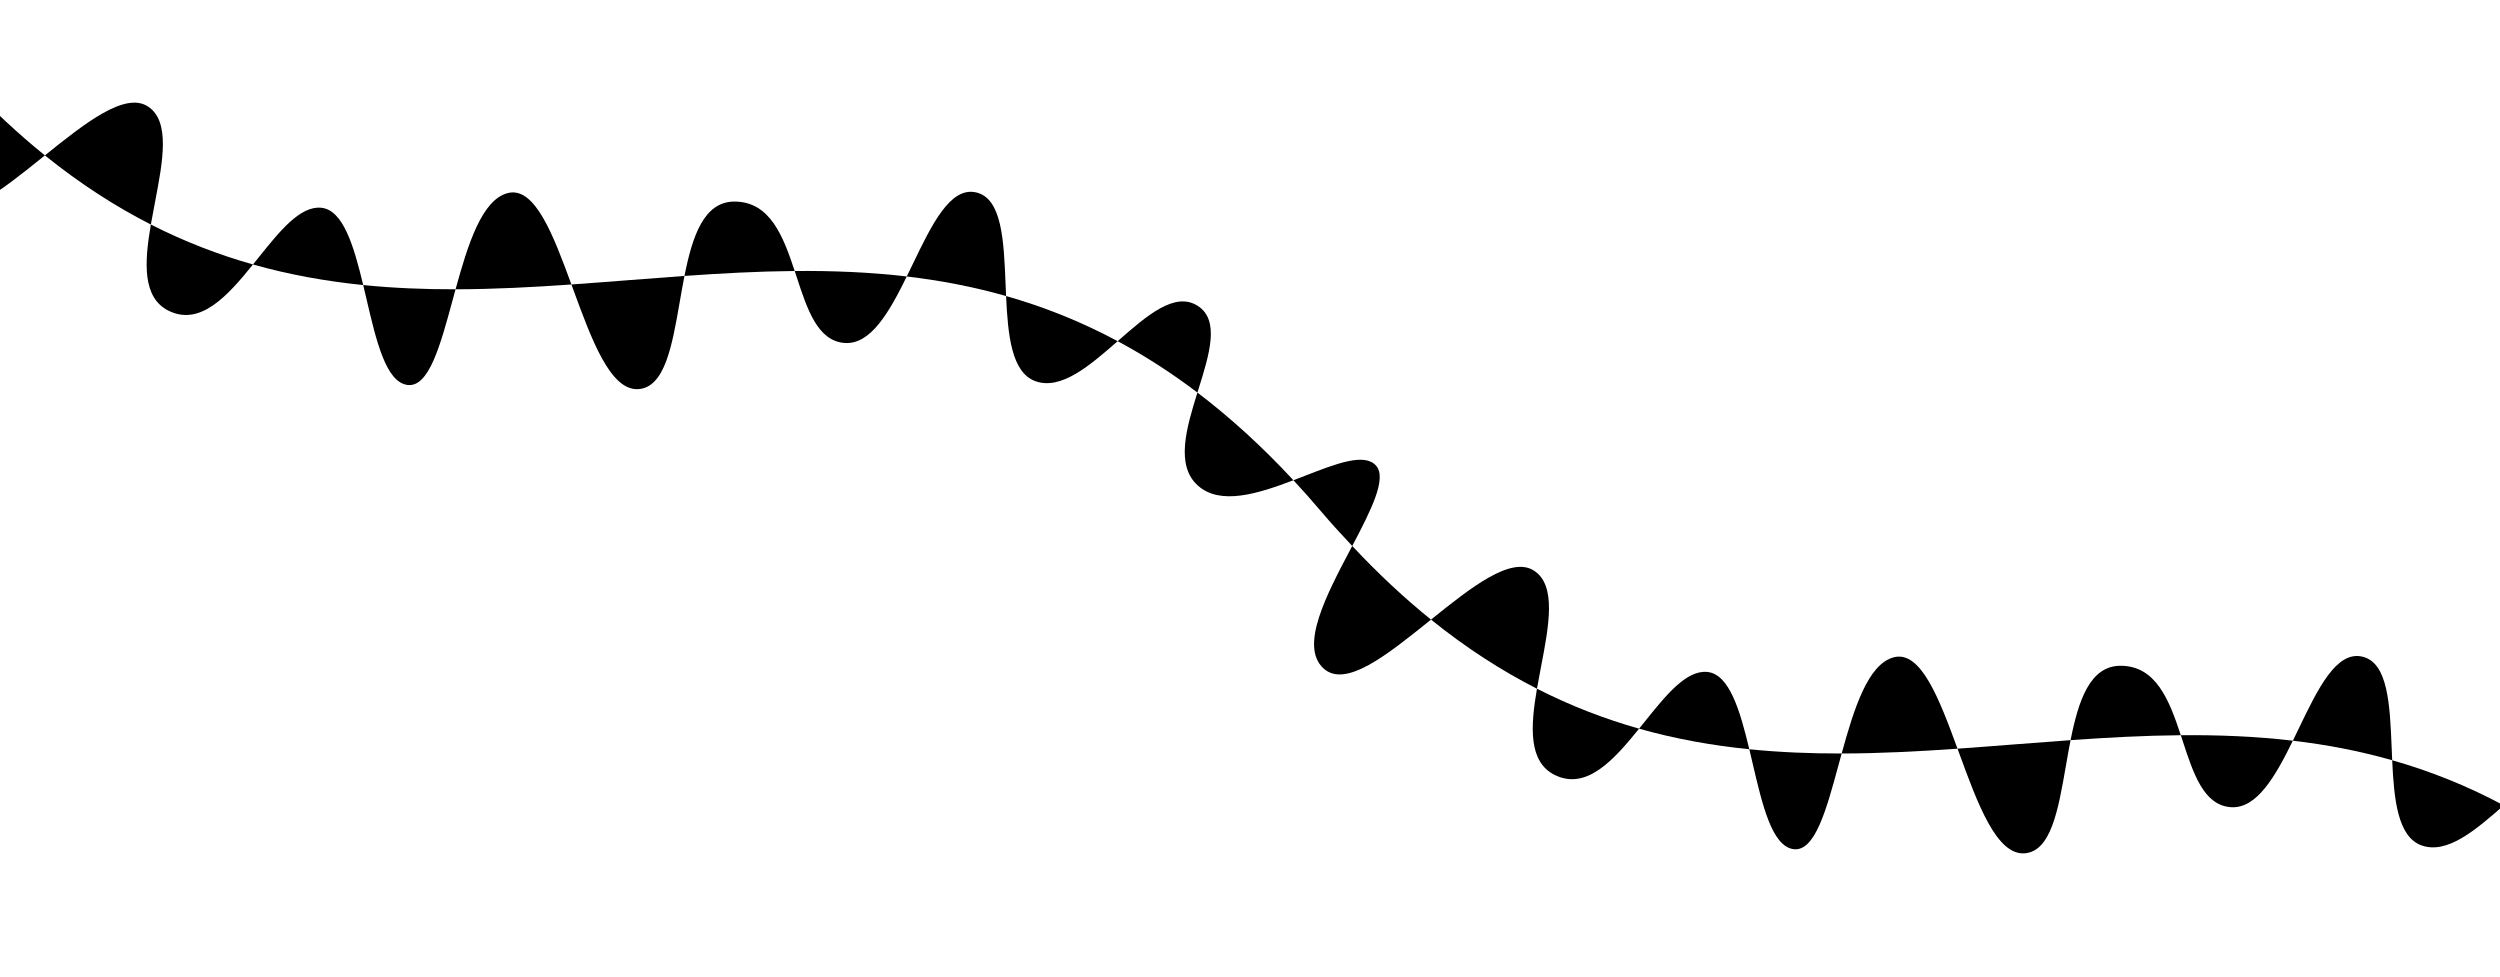
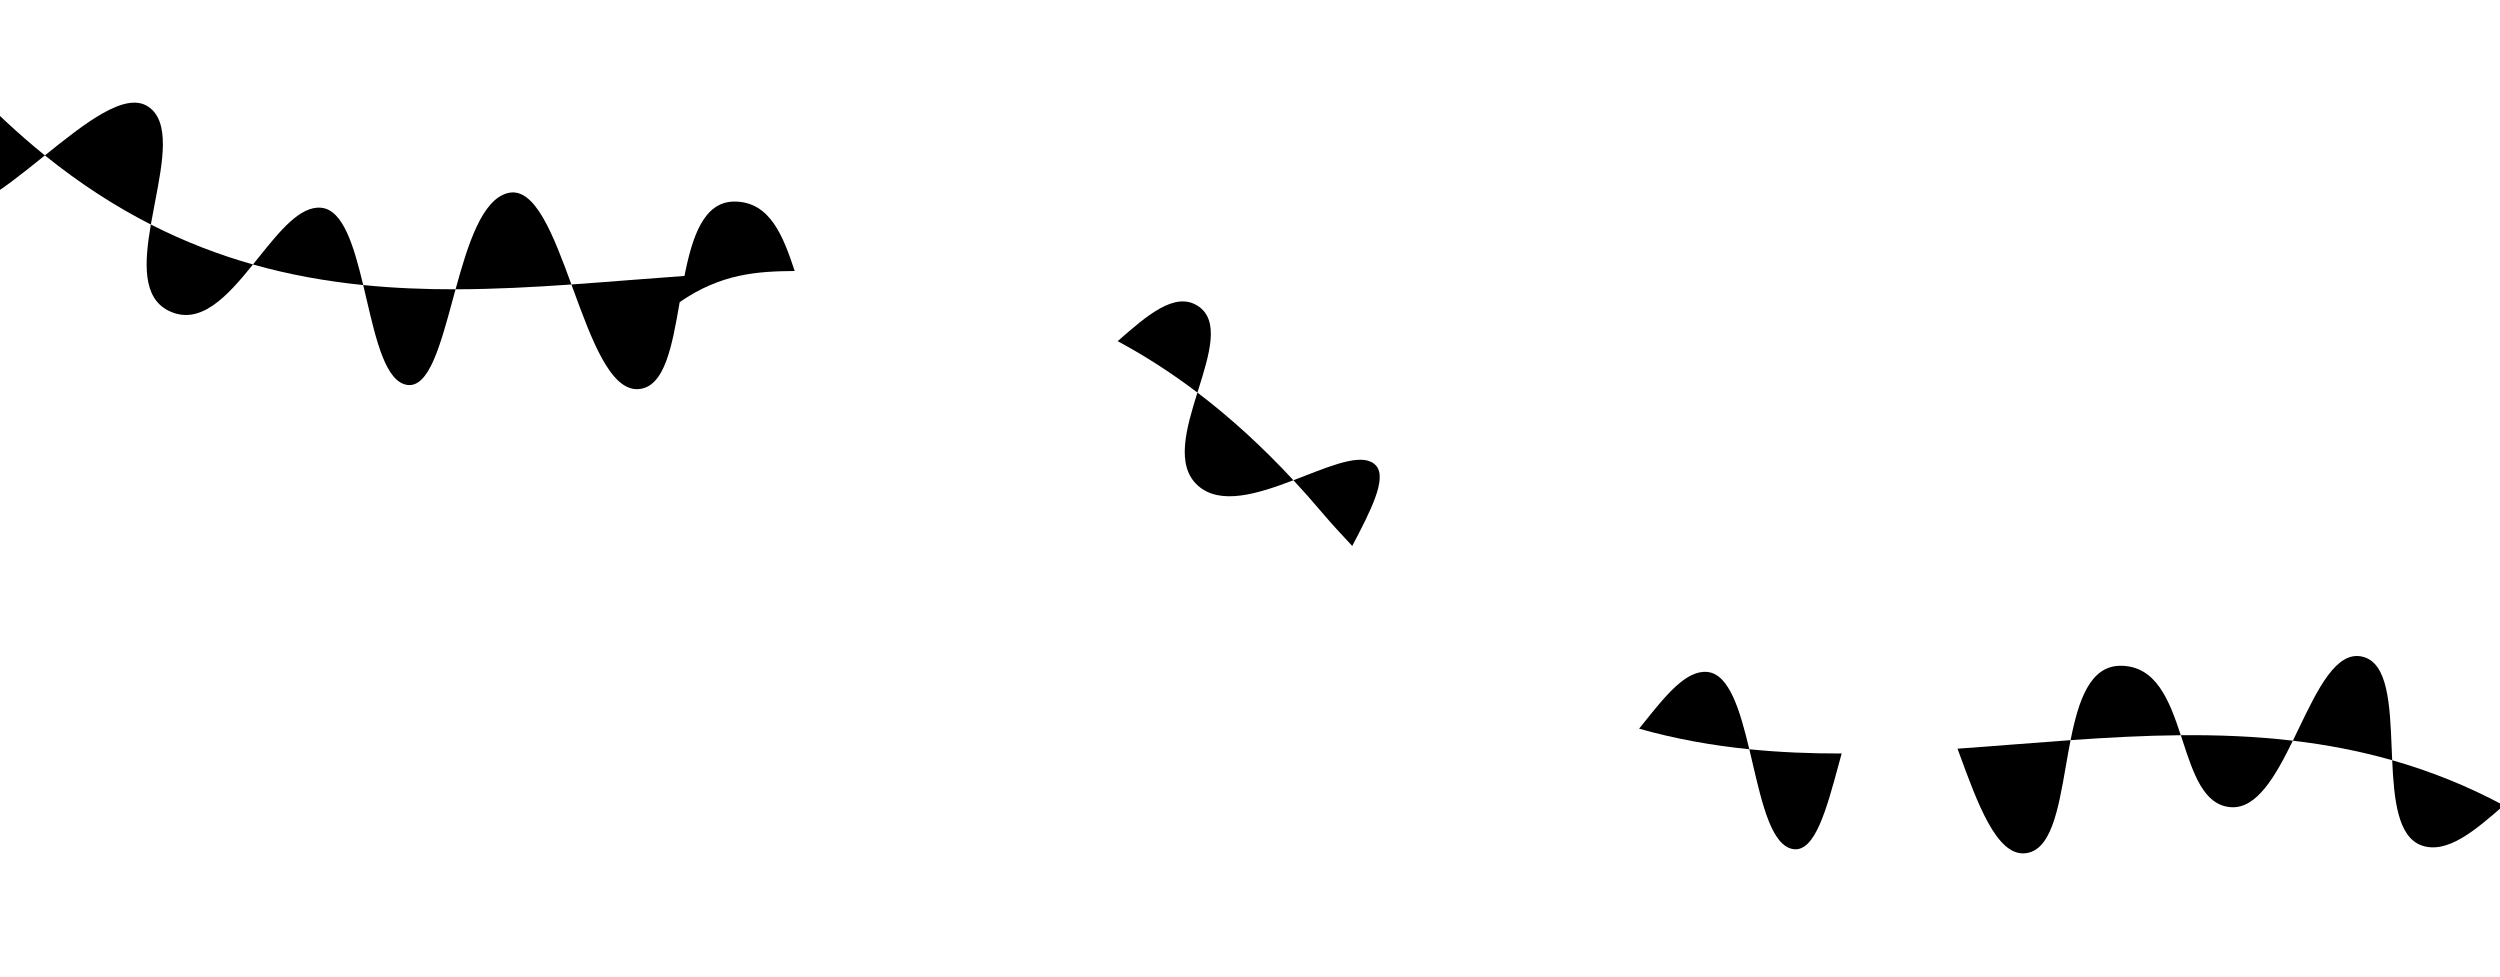
<svg xmlns="http://www.w3.org/2000/svg" width="1440" height="563" viewBox="0 0 1440 563" fill="none">
  <path d="M-5.683 0.955L-36.977 27.455C-31.161 34.323 -25.343 40.858 -19.513 47.093C-8.792 26.726 0.58 8.351 -5.683 0.955Z" fill="black" />
  <path d="M-36.15 117.529C-23.581 129.281 0.554 109.867 24.833 90.337L25.864 89.509C46.152 105.861 66.495 118.936 86.892 129.323C83.119 151.232 81.911 171.558 97.238 179.048C115.378 187.908 131 170.547 145.722 152.336C166.849 158.31 188.012 162.039 209.207 164.187C209.839 166.829 210.461 169.495 211.082 172.156L211.084 172.163C216.724 196.333 222.264 220.071 234.658 221.727L234.654 221.73C246.991 223.379 253.571 199.145 260.695 172.905C261.261 170.823 261.829 168.729 262.404 166.634C284.633 166.592 306.885 165.416 329.136 163.864C318.557 134.957 308.003 107.317 292.54 111.19C277.57 114.942 269.487 140.839 262.404 166.634C244.657 166.67 226.918 165.981 209.207 164.187C203.821 141.703 197.677 120.93 185.051 119.667L185.048 119.663C172.908 118.451 161.174 133.081 148.881 148.408L148.873 148.418C147.827 149.722 146.777 151.031 145.722 152.336C126.075 146.78 106.463 139.284 86.894 129.317C87.615 125.129 88.43 120.884 89.241 116.659C93.796 92.934 98.225 69.861 85.255 61.358L85.252 61.354C72.01 52.673 48.942 70.944 25.864 89.509C10.702 77.285 -4.427 63.233 -19.517 47.096C-19.854 47.736 -20.192 48.379 -20.532 49.023C-34.452 75.443 -49.871 104.707 -36.154 117.532L-36.15 117.529Z" fill="black" />
-   <path d="M522.292 159.257C512.266 179.701 501.544 198.589 486.604 197.558C470.97 196.48 465.035 178.349 458.855 159.467C458.488 158.346 458.12 157.221 457.749 156.098C479.288 155.907 500.802 156.728 522.291 159.253C523.463 156.863 524.626 154.452 525.784 152.049L525.803 152.01C536.715 129.371 547.276 107.463 562.185 110.812C577.201 114.185 578.197 138.644 579.213 163.626C579.307 165.923 579.4 168.226 579.505 170.516C560.465 165.094 541.392 161.5 522.292 159.257Z" fill="black" />
-   <path d="M579.505 170.516C600.975 176.627 622.403 185.059 643.771 196.516C627.714 210.559 611.195 224.904 596.383 219.56C582.66 214.608 580.539 193.129 579.505 170.516Z" fill="black" />
  <path d="M761.273 294.962C767.089 301.83 773.055 308.241 778.885 314.476C789.606 294.109 798.977 275.734 792.714 268.338C786.146 260.581 769.73 267.03 751.464 274.13C749.338 274.957 747.184 275.794 745.016 276.62C750.44 282.46 755.859 288.569 761.273 294.962Z" fill="black" />
-   <path d="M823.231 357.72C798.951 377.25 774.816 396.664 762.248 384.912L762.244 384.915C748.527 372.09 763.946 342.826 777.866 316.406C778.205 315.762 778.544 315.119 778.881 314.479C793.971 330.616 809.1 344.668 824.261 356.892L823.231 357.72Z" fill="black" />
-   <path d="M944.12 419.719C929.398 437.93 913.775 455.291 895.636 446.431C880.309 438.941 881.517 418.615 885.29 396.706C864.893 386.319 844.55 373.244 824.261 356.892C847.339 338.327 870.407 320.056 883.649 328.737L883.653 328.741C896.623 337.244 892.193 360.317 887.639 384.042L887.635 384.064C886.825 388.282 886.011 392.52 885.291 396.7C904.86 406.667 924.473 414.163 944.12 419.719Z" fill="black" />
  <path d="M1007.6 431.57C986.409 429.422 965.247 425.693 944.12 419.719C945.177 418.411 946.23 417.099 947.278 415.791C959.571 400.464 971.305 385.834 983.445 387.046L983.449 387.05C996.074 388.313 1002.22 409.086 1007.6 431.57Z" fill="black" />
  <path d="M1060.8 434.017C1060.61 434.711 1060.42 435.404 1060.23 436.097C1059.85 437.497 1059.47 438.895 1059.09 440.288C1051.97 466.528 1045.39 490.762 1033.05 489.113L1033.06 489.11C1020.66 487.454 1015.12 463.716 1009.48 439.546C1008.86 436.883 1008.24 434.214 1007.6 431.57C1025.32 433.364 1043.05 434.053 1060.8 434.017Z" fill="black" />
-   <path d="M1060.8 434.017C1067.88 408.222 1075.97 382.325 1090.94 378.573C1106.4 374.7 1116.95 402.34 1127.53 431.247C1105.28 432.799 1083.03 433.975 1060.8 434.017Z" fill="black" />
  <path d="M1285 464.941C1299.94 465.972 1310.66 447.084 1320.69 426.64C1339.79 428.883 1358.86 432.477 1377.9 437.899C1378.94 460.512 1381.06 481.991 1394.78 486.943C1409.59 492.287 1426.11 477.942 1442.17 463.899C1457.51 472.127 1472.83 481.913 1488.11 493.505C1481.68 514.119 1475.45 535.431 1488.33 547.03C1501.23 558.655 1522.98 551.793 1543.41 544C1525.03 524.212 1506.6 507.53 1488.11 493.505C1488.29 492.94 1488.46 492.375 1488.64 491.811C1495.04 471.347 1501.14 451.853 1488.34 443.582L1488.34 443.589C1475.14 435.065 1459.05 449.141 1442.44 463.66L1442.17 463.899C1420.8 452.442 1399.37 444.01 1377.9 437.899C1377.8 435.652 1377.71 433.394 1377.62 431.14L1377.62 431.109L1377.61 431.078L1377.61 431.044L1377.61 431.009C1376.59 406.027 1375.6 381.568 1360.58 378.195C1345.67 374.846 1335.11 396.754 1324.2 419.393C1323.04 421.809 1321.87 424.233 1320.69 426.636C1299.2 424.11 1277.69 423.29 1256.15 423.481C1256.52 424.604 1256.89 425.729 1257.25 426.851C1263.43 445.732 1269.37 463.863 1285 464.941Z" fill="black" />
  <path d="M1189.91 441.396C1185.54 466.515 1181.37 490.509 1166.08 491.517C1149.96 492.577 1139.09 462.862 1128.4 433.602L1127.53 431.24C1138.6 430.469 1149.66 429.603 1160.72 428.737L1160.8 428.732C1171.42 427.901 1182.03 427.07 1192.65 426.323C1191.67 431.275 1190.78 436.358 1189.91 441.396Z" fill="black" />
  <path d="M1221.57 383.484C1203.83 383.391 1197.18 403.462 1192.65 426.323C1213.82 424.829 1235 423.665 1256.14 423.477C1249.52 403.411 1241.95 383.586 1221.57 383.484Z" fill="black" />
  <path d="M1559.67 562.345C1554.26 555.953 1548.84 549.843 1543.41 544.003C1545.58 543.177 1547.74 542.34 1549.86 541.513C1568.13 534.413 1584.4 528.089 1590.96 535.845L1559.67 562.345Z" fill="black" />
-   <path d="M367.684 224.134C382.971 223.126 387.142 199.133 391.509 174.014L391.509 174.011C392.385 168.974 393.268 163.891 394.251 158.94C415.425 157.446 436.6 156.282 457.746 156.094C451.119 136.028 443.557 116.203 423.174 116.101C405.435 116.008 398.787 136.079 394.251 158.94C383.611 159.689 372.969 160.522 362.327 161.354L362.283 161.358C351.233 162.223 340.184 163.087 329.137 163.857L330.001 166.219C340.697 195.479 351.56 225.194 367.684 224.134Z" fill="black" />
+   <path d="M367.684 224.134C382.971 223.126 387.142 199.133 391.509 174.014L391.509 174.011C415.425 157.446 436.6 156.282 457.746 156.094C451.119 136.028 443.557 116.203 423.174 116.101C405.435 116.008 398.787 136.079 394.251 158.94C383.611 159.689 372.969 160.522 362.327 161.354L362.283 161.358C351.233 162.223 340.184 163.087 329.137 163.857L330.001 166.219C340.697 195.479 351.56 225.194 367.684 224.134Z" fill="black" />
  <path d="M689.928 279.647C702.828 291.272 724.583 284.41 745.013 276.617C726.632 256.829 708.2 240.147 689.713 226.122C689.89 225.557 690.066 224.992 690.243 224.429C696.643 203.964 702.741 184.47 689.941 176.199L689.94 176.206C676.747 167.682 660.649 181.758 644.043 196.277L643.771 196.516C659.116 204.744 674.433 214.53 689.713 226.122C683.281 246.736 677.057 268.048 689.928 279.647Z" fill="black" />
</svg>